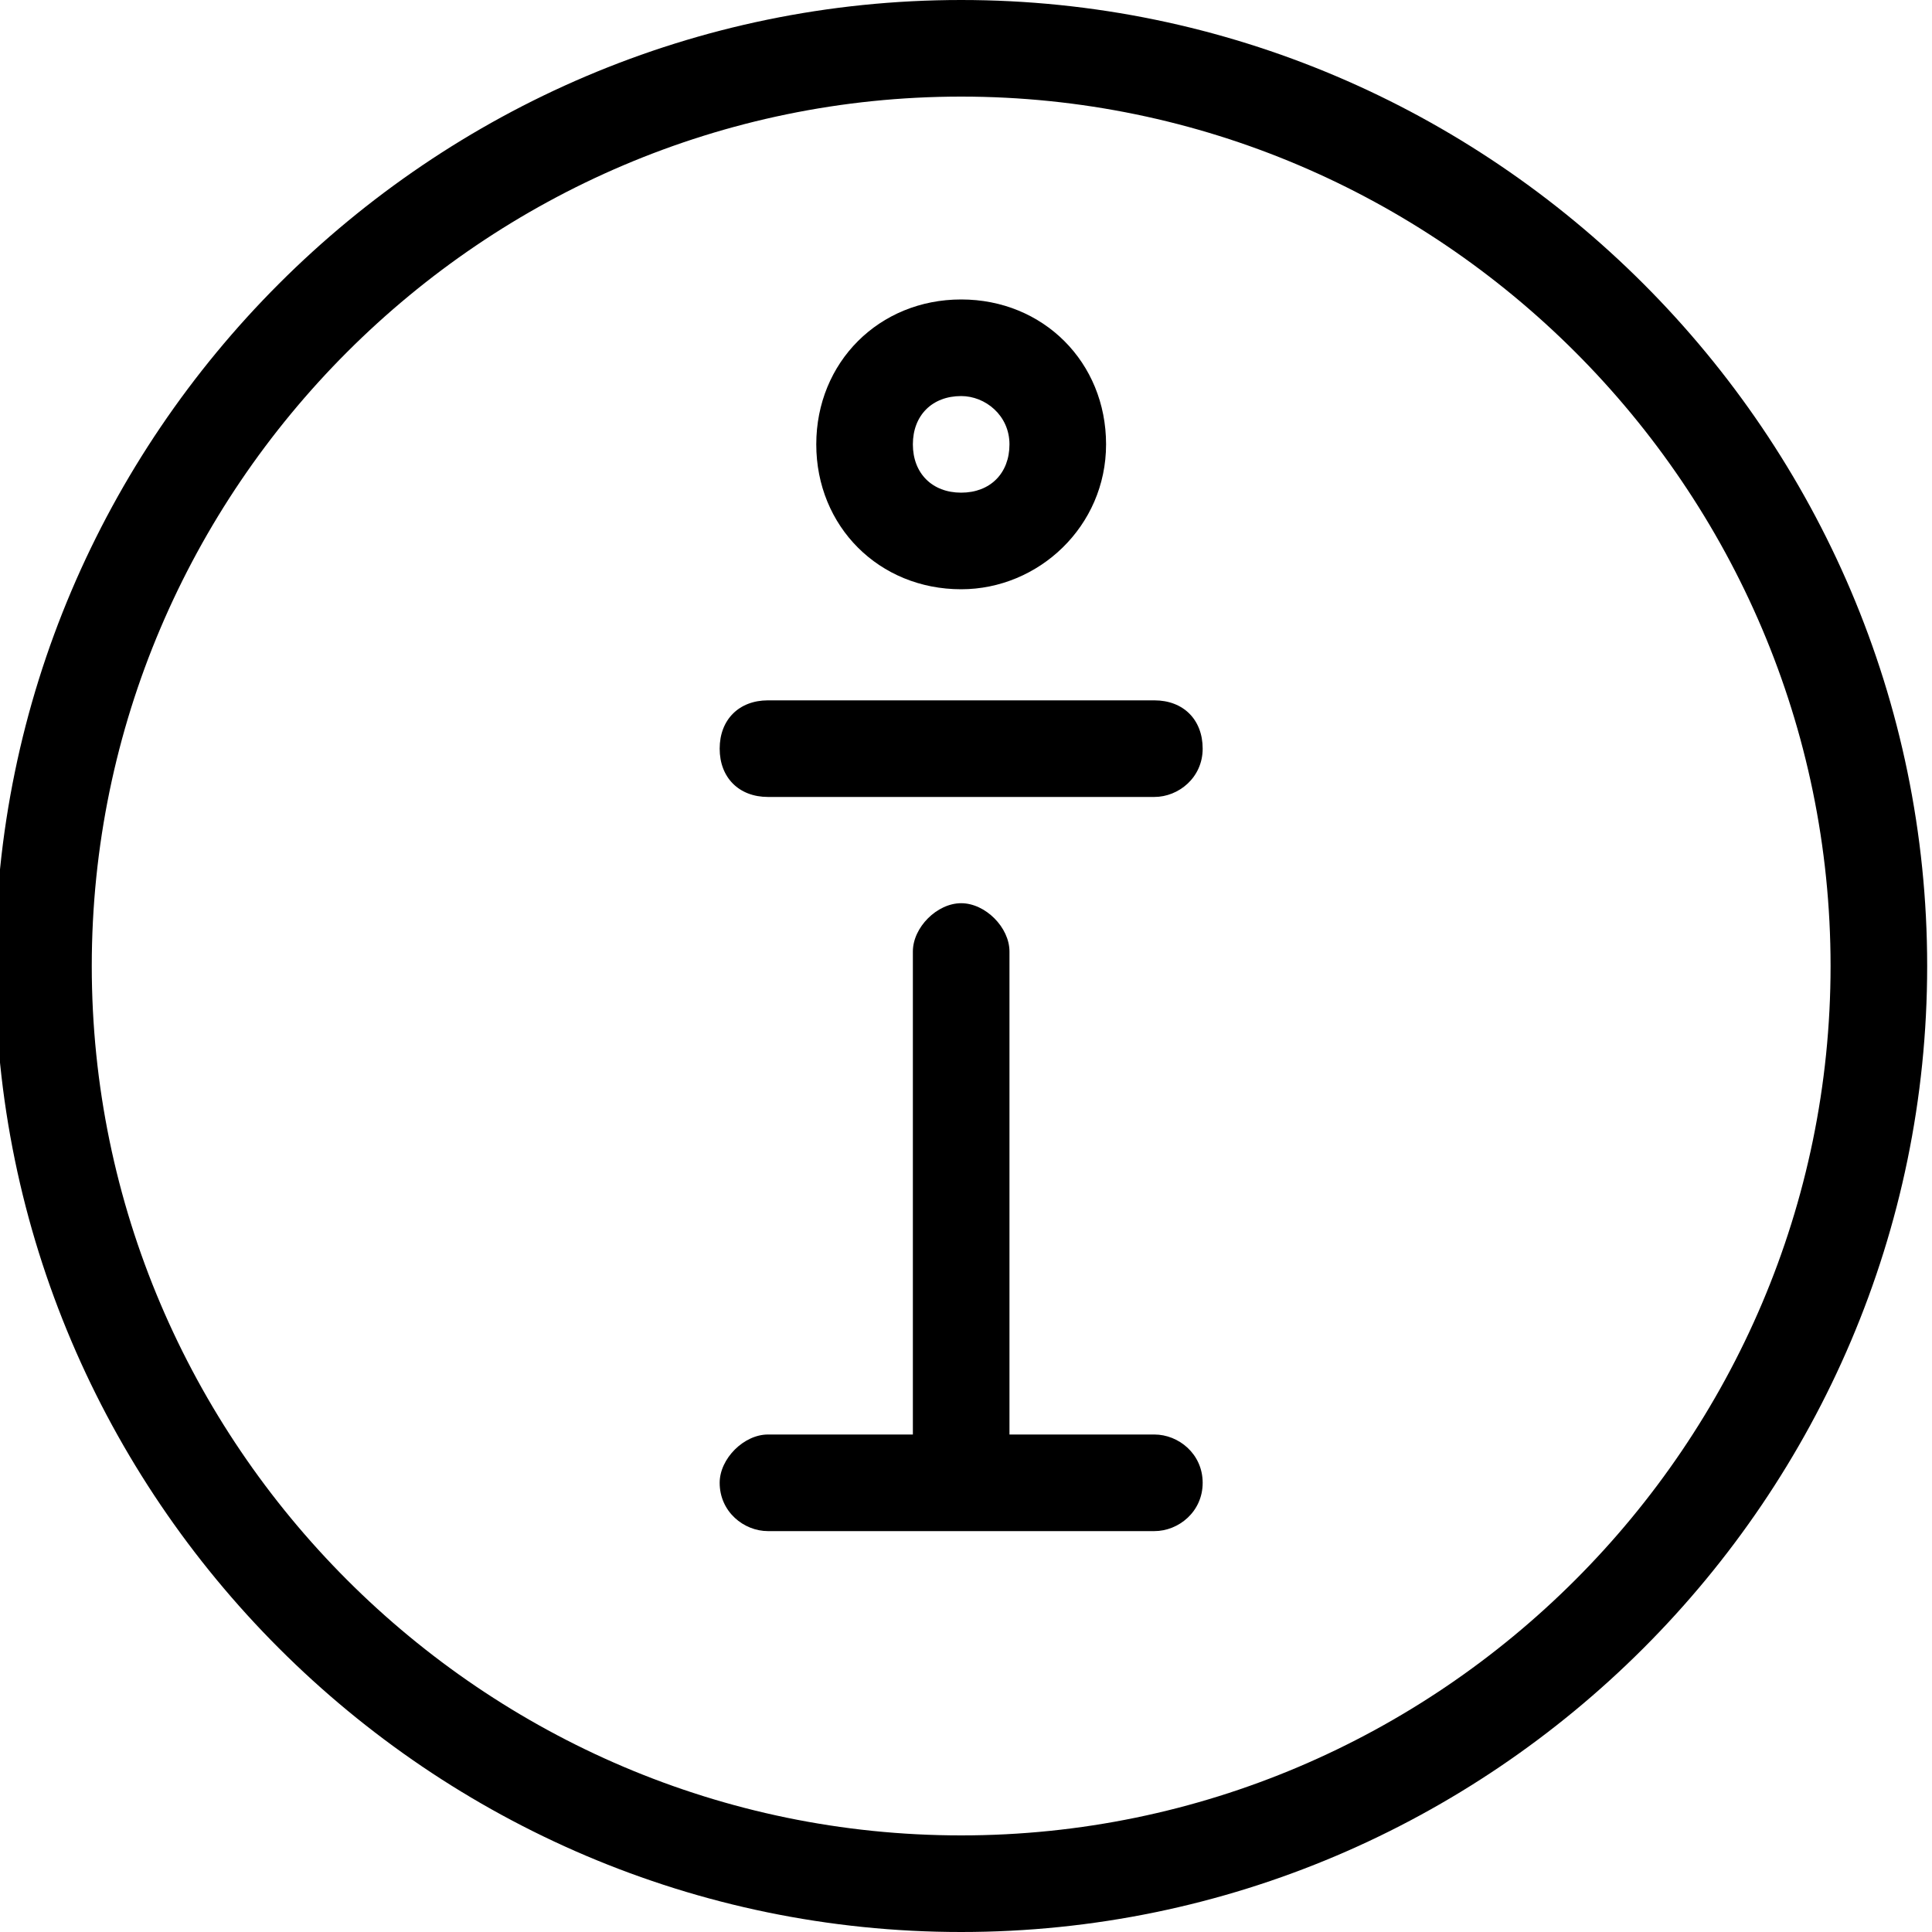
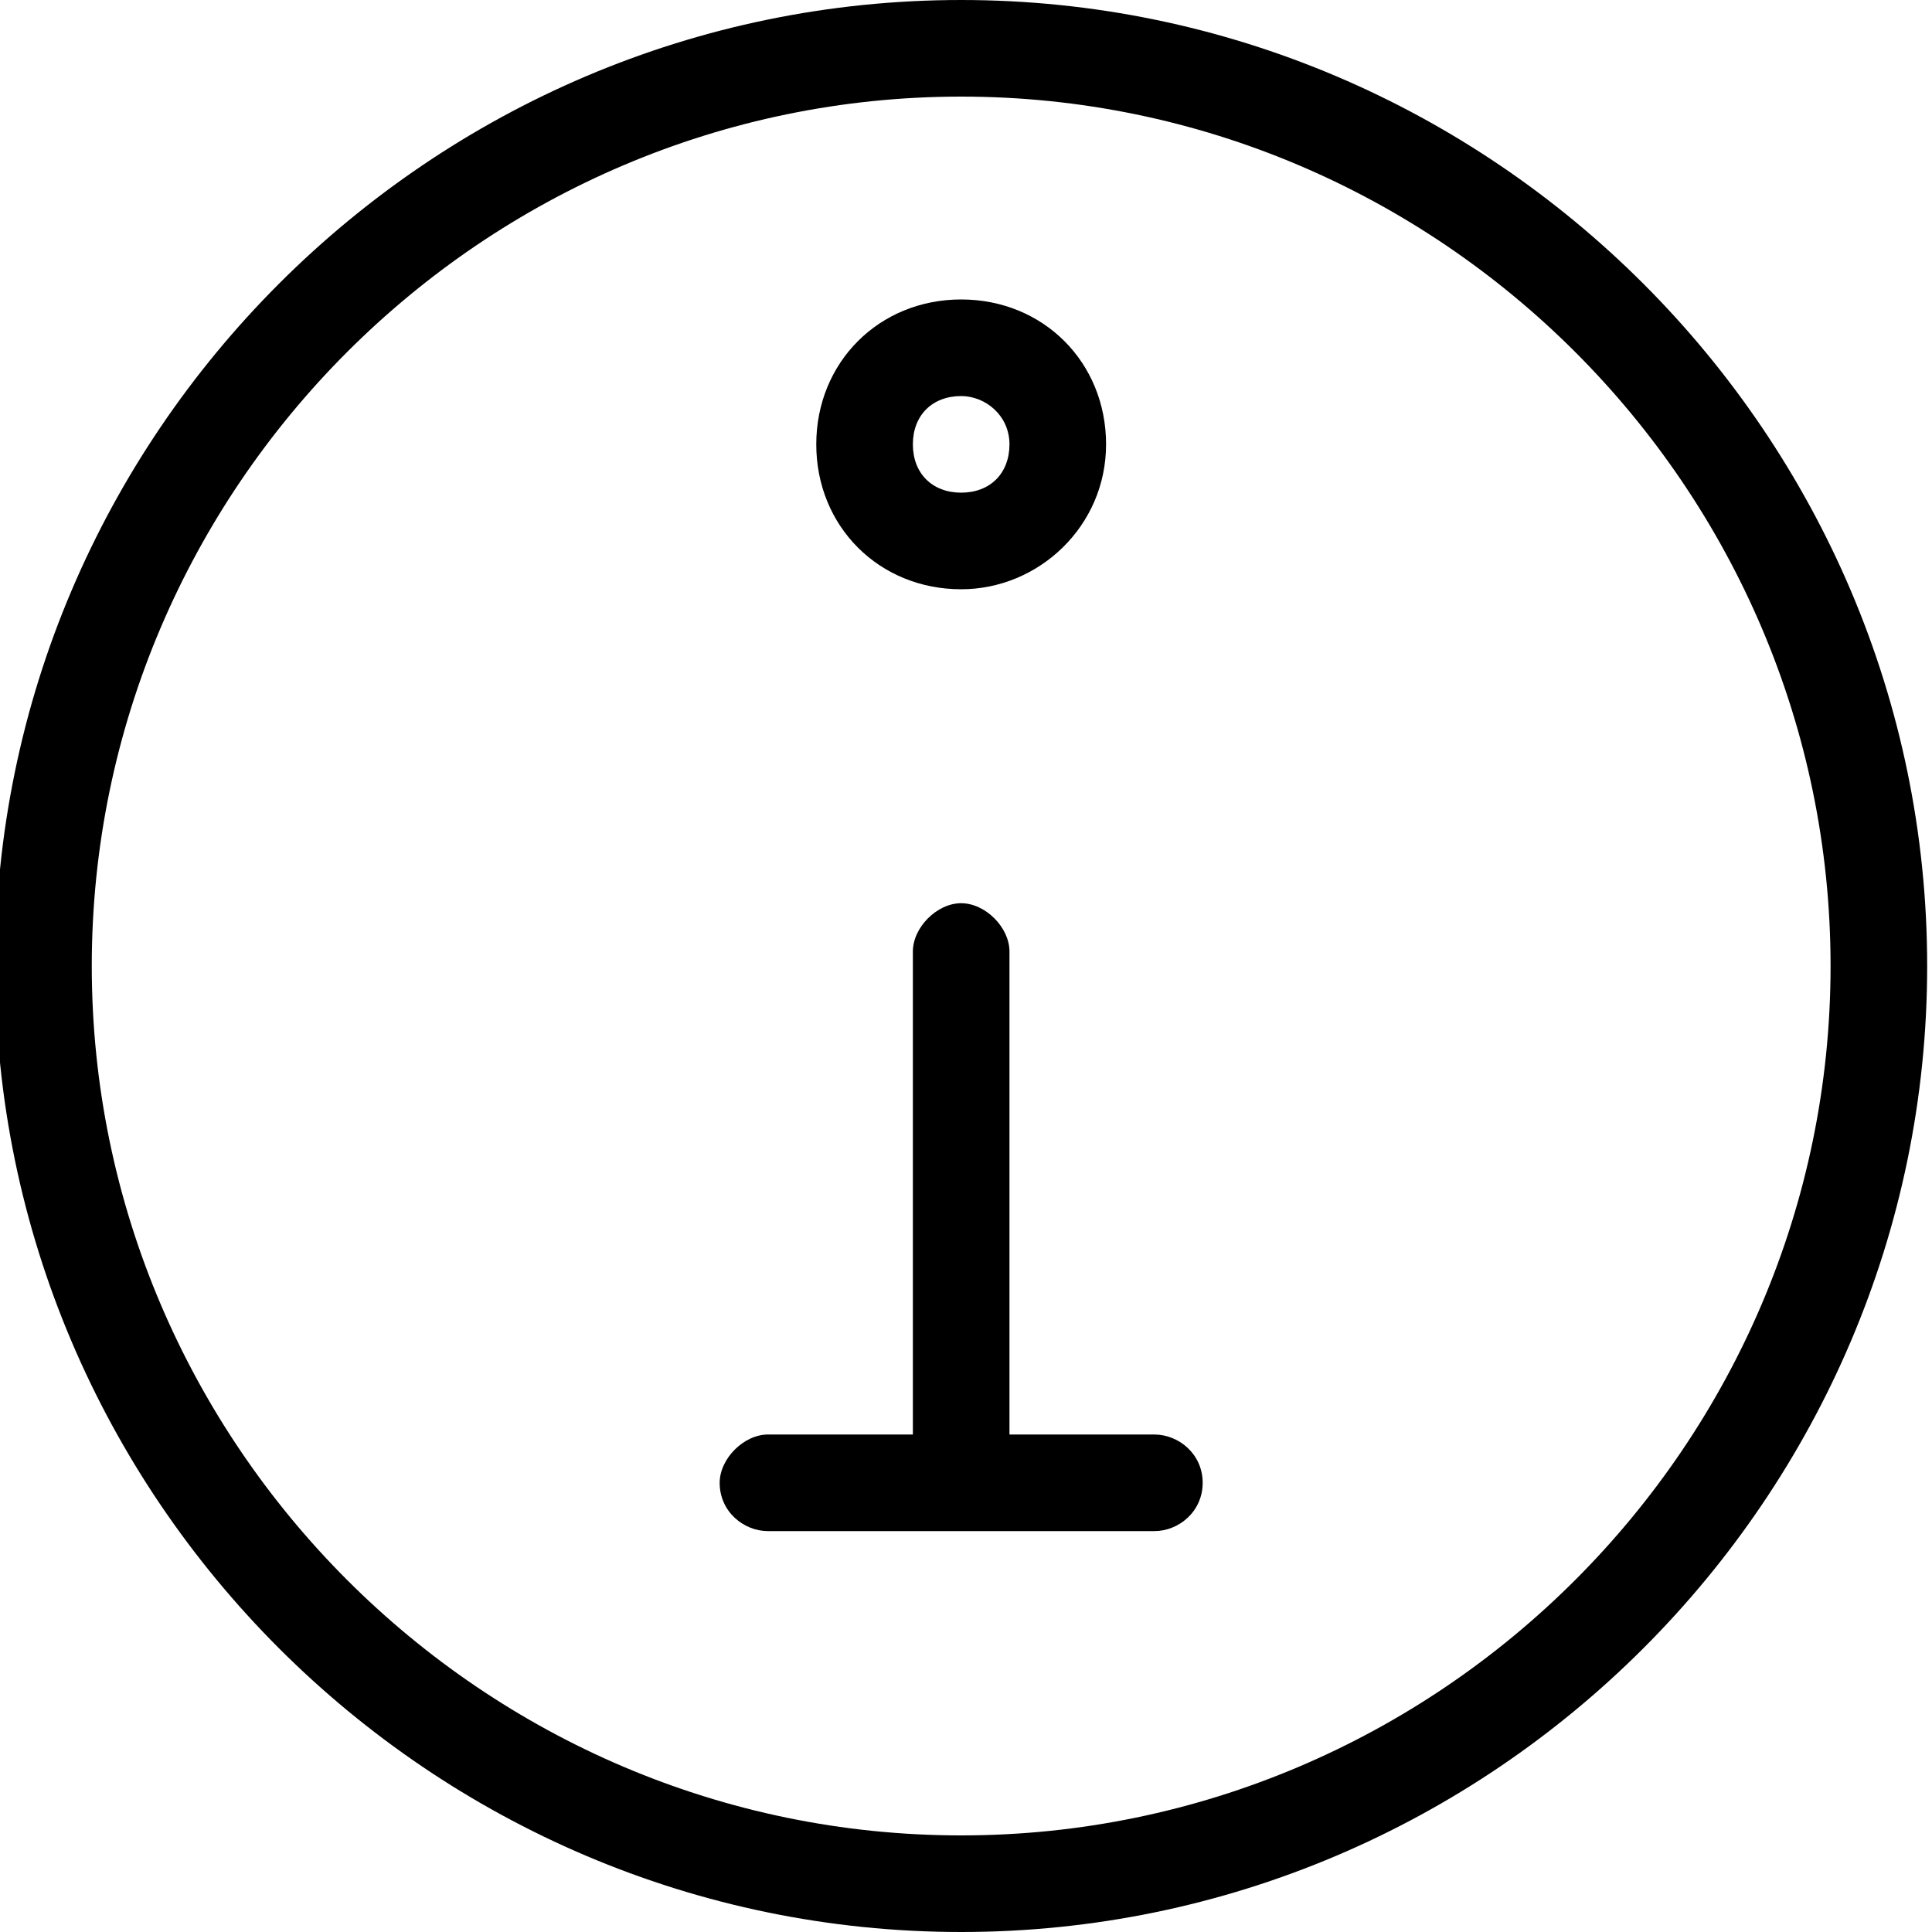
<svg xmlns="http://www.w3.org/2000/svg" enable-background="new 0 0 40 40" id="Слой_1" version="1.1" viewBox="0 0 40 40" xml:space="preserve">
  <g>
    <path d="M19.9,40c-11,0-20-9-20-20s9-20,20-20s20,9,20,20S30.9,40,19.9,40z M19.9,2c-9.9,0-18,8.1-18,18s8.1,18,18,18s18-8.1,18-18   S29.8,2,19.9,2z" />
  </g>
  <g>
    <path d="M24.9,30.7c0,0.6-0.5,1-1,1h-8c-0.5,0-1-0.4-1-1c0-0.5,0.5-1,1-1h3v-10c0-0.5,0.5-1,1-1s1,0.5,1,1v10h3   C24.4,29.7,24.9,30.1,24.9,30.7z" />
  </g>
  <g>
-     <path d="M23.9,16.5h-8c-0.6,0-1-0.4-1-1s0.4-1,1-1h8c0.6,0,1,0.4,1,1S24.4,16.5,23.9,16.5z" />
-   </g>
+     </g>
  <g>
    <path d="M19.9,12.2c-1.7,0-3-1.3-3-3s1.3-3,3-3s3,1.3,3,3S21.5,12.2,19.9,12.2z M19.9,8.2c-0.6,0-1,0.4-1,1s0.4,1,1,1s1-0.4,1-1   S20.4,8.2,19.9,8.2z" />
  </g>
</svg>